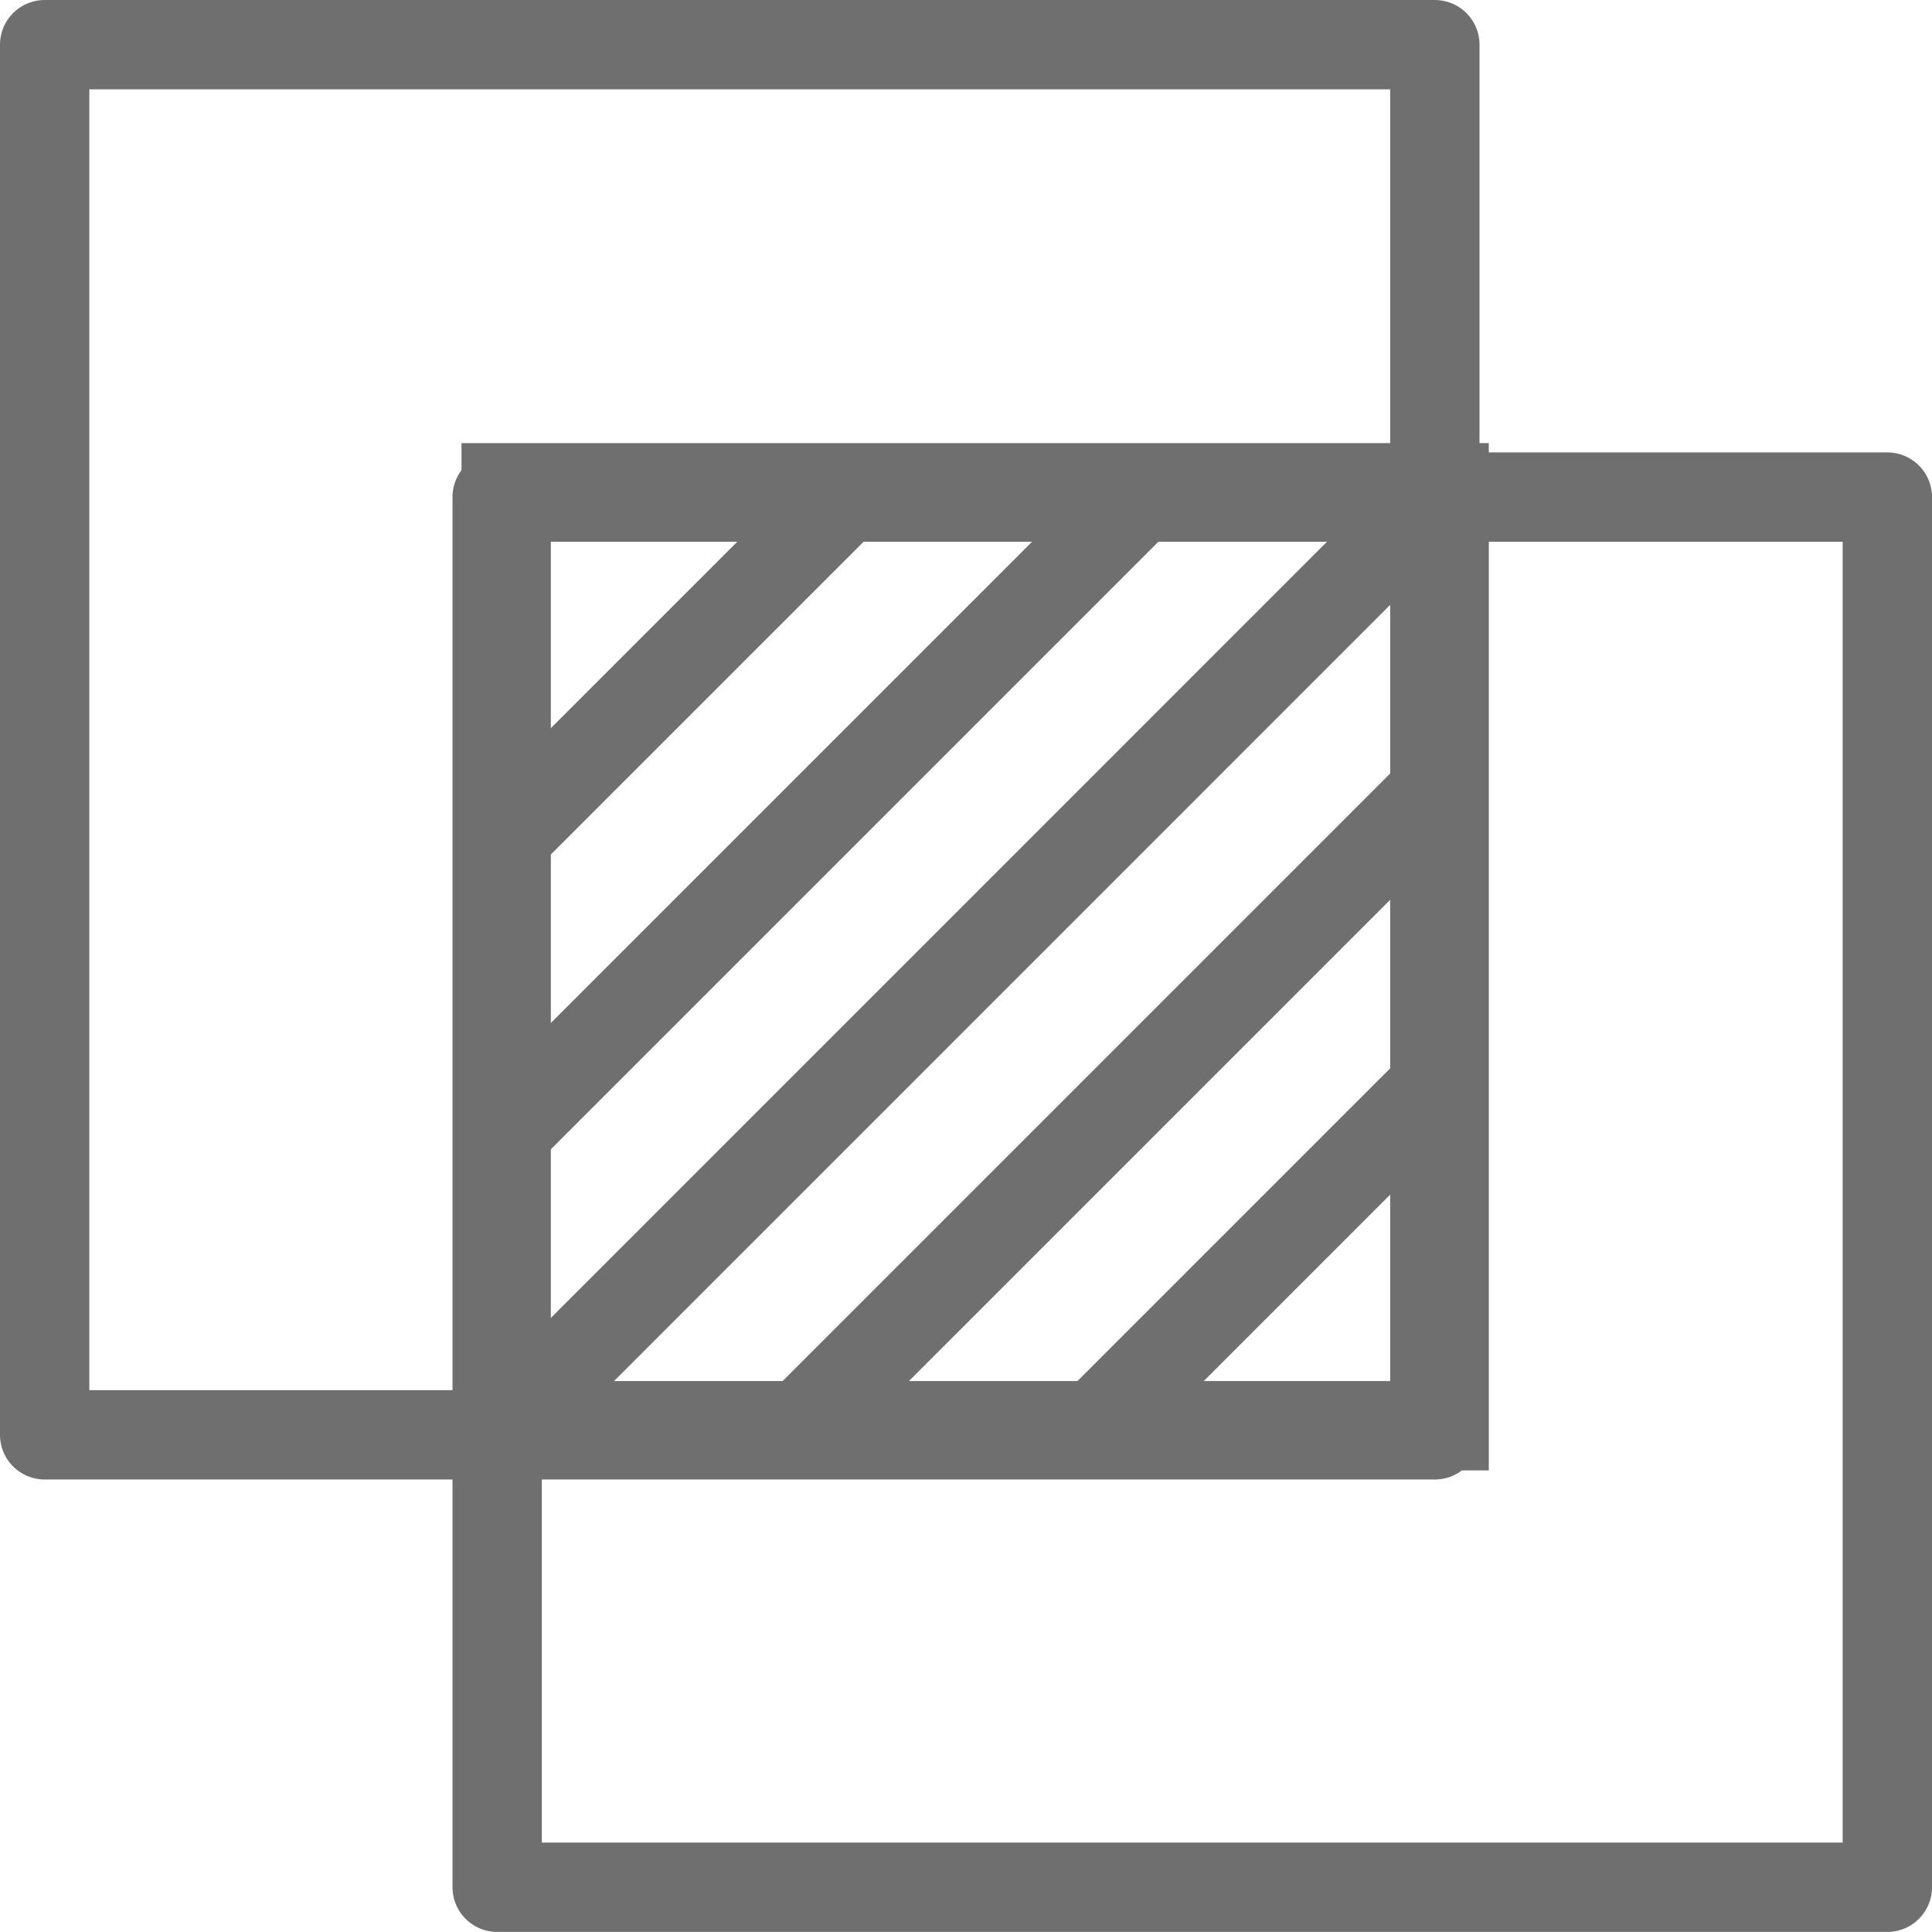
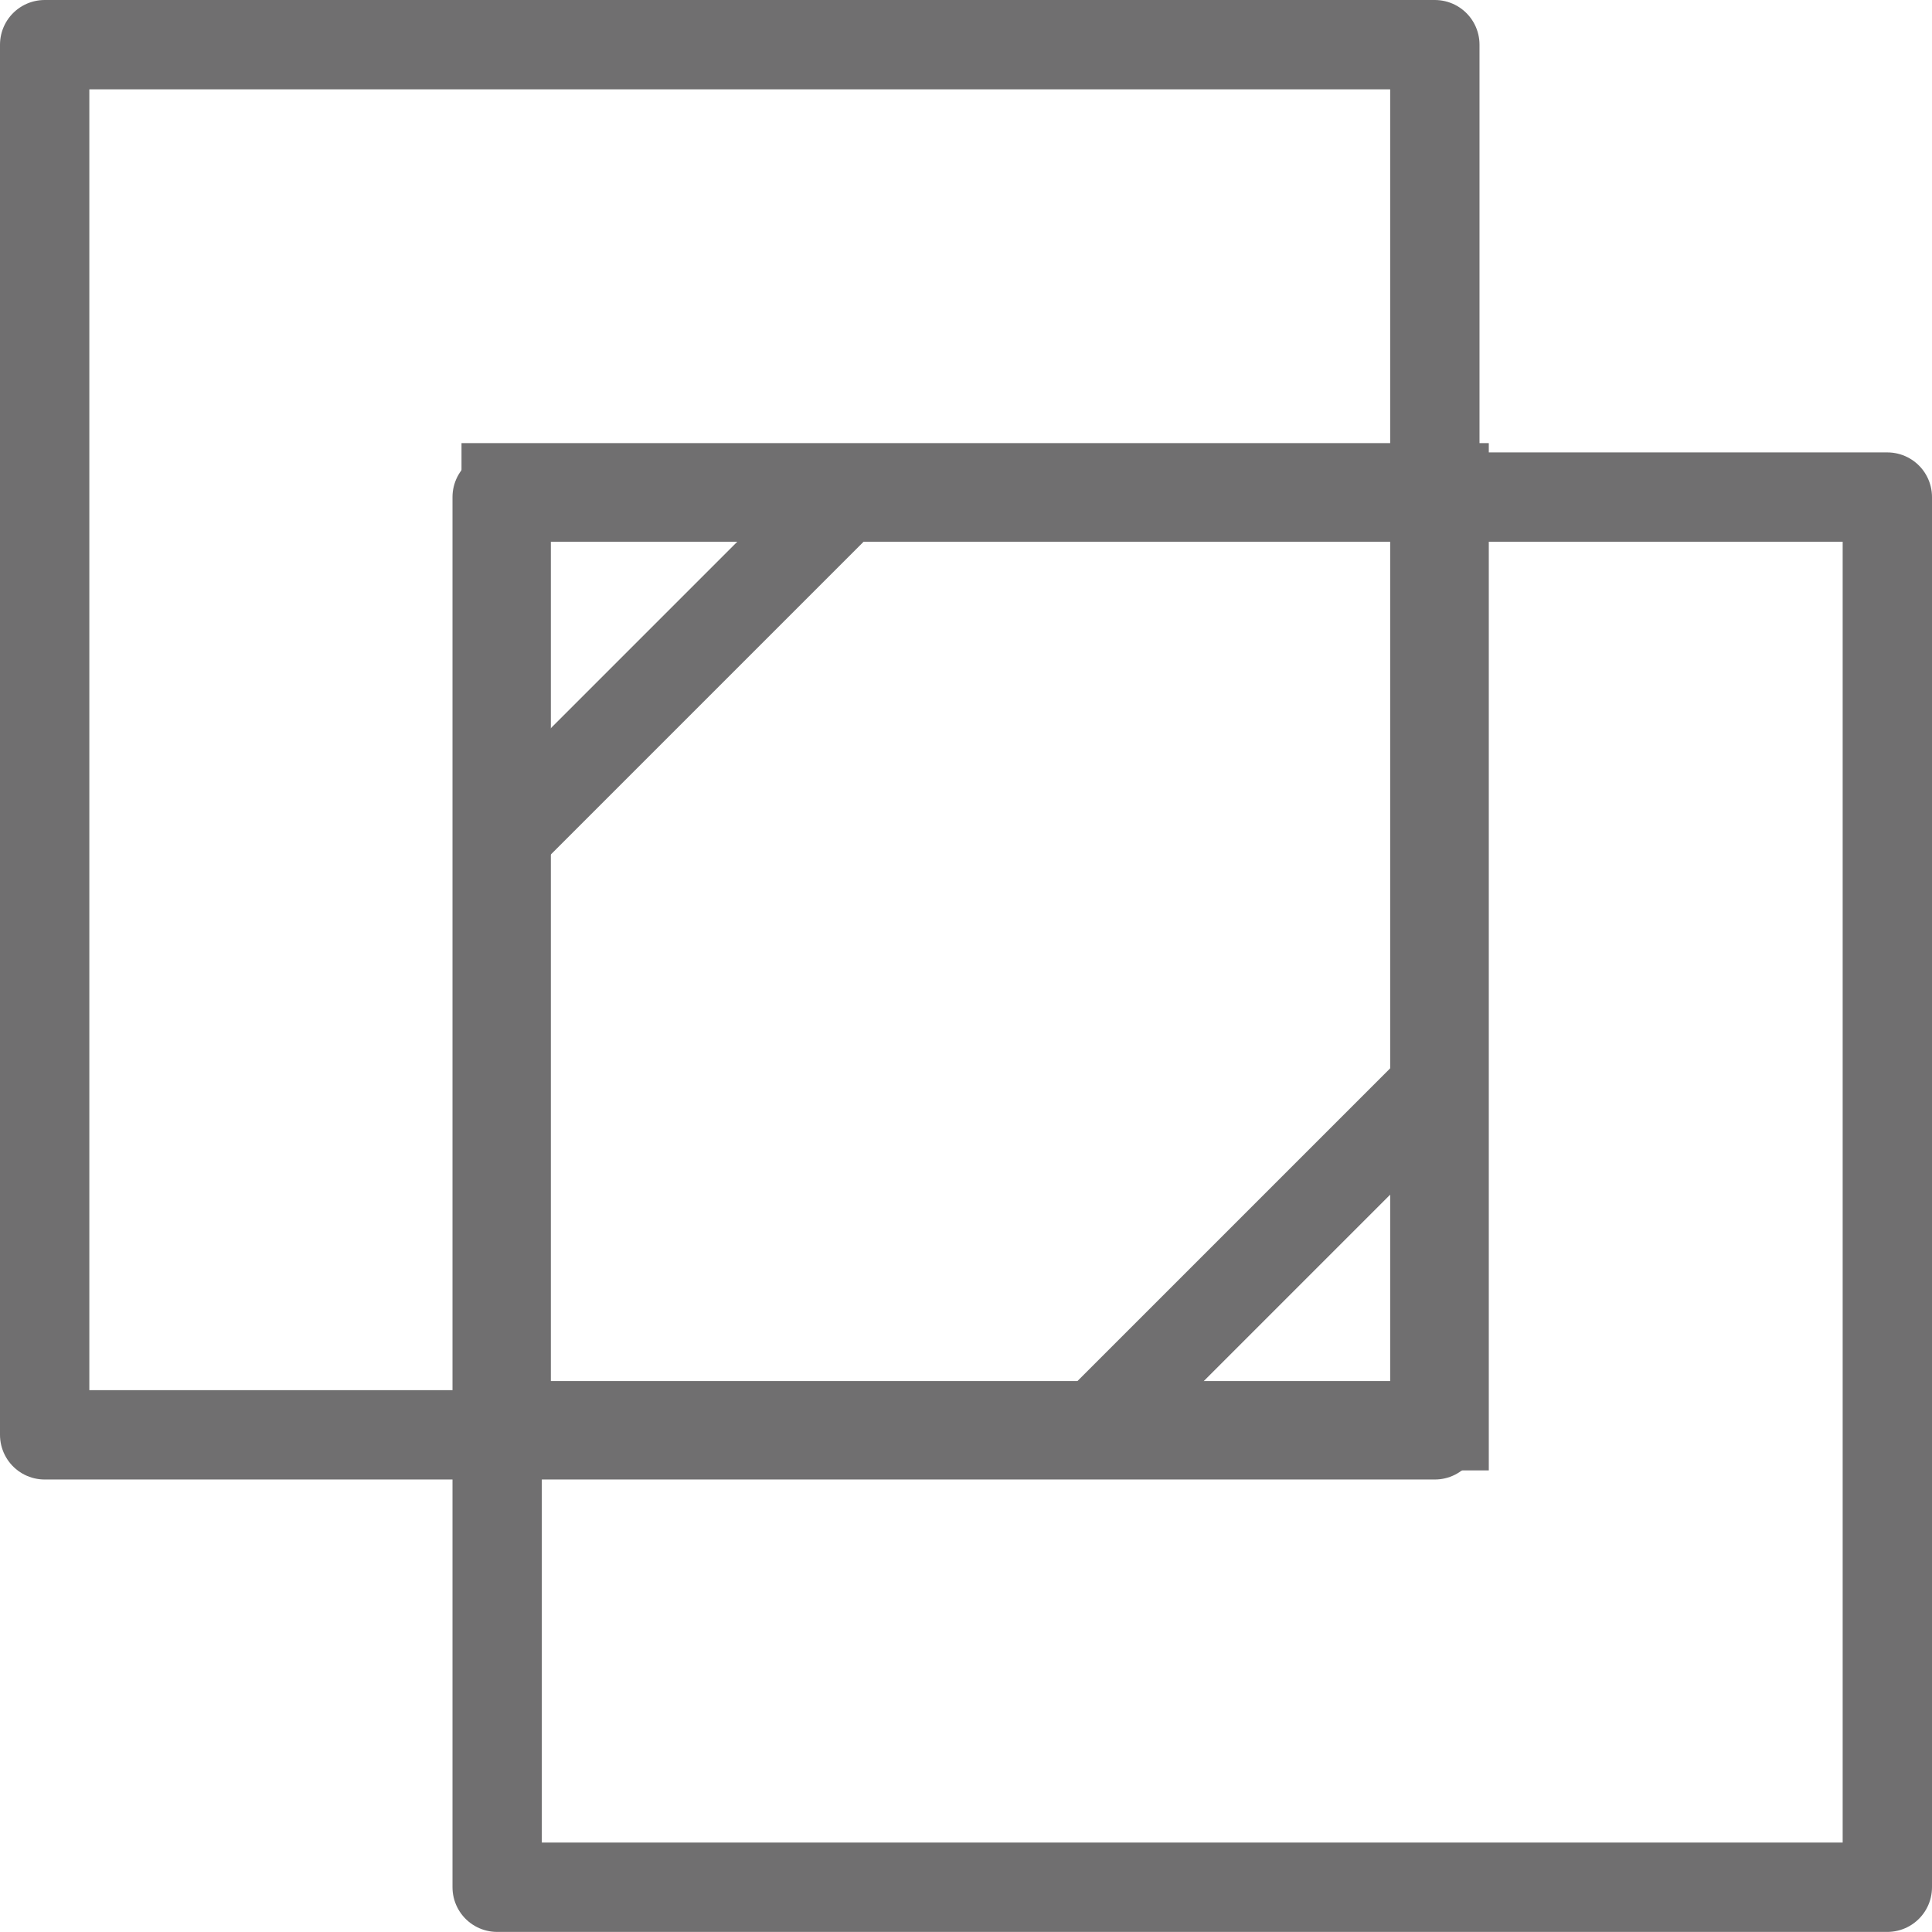
<svg xmlns="http://www.w3.org/2000/svg" width="43.256" height="43.254" viewBox="0 0 43.256 43.254">
  <defs>
    <clipPath id="clip-path">
      <rect width="43.256" height="43.254" fill="none" />
    </clipPath>
    <clipPath id="clip-path-2">
-       <path id="Clip_12" data-name="Clip 12" d="M0,0H21.375V21.377H0Z" transform="translate(0.102 0.521)" fill="none" />
-     </clipPath>
+       </clipPath>
    <clipPath id="clip-path-6">
      <path id="Clip_6" data-name="Clip 6" d="M0,0H20.184V20.184H0Z" transform="translate(0.102 0.521)" fill="none" />
    </clipPath>
    <clipPath id="clip-path-8">
      <path id="Clip_18" data-name="Clip 18" d="M0,0H20.182V20.183H0Z" transform="translate(0.113 0.533)" fill="none" />
    </clipPath>
  </defs>
  <g id="Component_40_1" data-name="Component 40 – 1" transform="translate(0 0)" clip-path="url(#clip-path)">
    <g id="Group_13" data-name="Group 13" transform="translate(11.333 9.921)">
      <path id="Clip_12-2" data-name="Clip 12" d="M0,0H21.375V21.377H0Z" transform="translate(0.102 0.521)" fill="none" />
      <g id="Group_13-2" data-name="Group 13" clip-path="url(#clip-path-2)">
        <path id="Stroke_11" data-name="Stroke 11" d="M32.193,0,0,32.195" transform="translate(-5.306 -4.888)" fill="none" stroke="#706f70" stroke-linecap="round" stroke-linejoin="round" stroke-miterlimit="10" stroke-width="2" />
      </g>
    </g>
    <g id="Component_39_1" data-name="Component 39 – 1" clip-path="url(#clip-path)">
      <g id="Group_16" data-name="Group 16" transform="translate(11.333 9.921)">
        <path id="Clip_15-2" data-name="Clip 15" d="M0,0H21.375V21.377H0Z" transform="translate(0.102 0.521)" fill="none" />
        <g id="Group_16-2" data-name="Group 16" clip-path="url(#clip-path-2)">
-           <path id="Stroke_14" data-name="Stroke 14" d="M32.195,0,0,32.195" transform="translate(-2.005 -1.587)" fill="none" stroke="#706f70" stroke-linecap="round" stroke-linejoin="round" stroke-miterlimit="10" stroke-width="2" />
-         </g>
+           </g>
      </g>
      <g id="Component_38_1" data-name="Component 38 – 1" clip-path="url(#clip-path)">
        <path id="Stroke_1" data-name="Stroke 1" d="M0,31.125H31.125V0H0Z" transform="translate(1 1)" fill="none" stroke="#706f70" stroke-linecap="round" stroke-linejoin="round" stroke-miterlimit="10" stroke-width="2" />
        <path id="Stroke_3" data-name="Stroke 3" d="M0,31.125H31.125V0H0Z" transform="translate(11.131 11.129)" fill="none" stroke="#706f70" stroke-linecap="round" stroke-linejoin="round" stroke-miterlimit="10" stroke-width="2" />
        <g id="Group_7" data-name="Group 7" transform="translate(11.333 9.921)">
          <path id="Clip_6-2" data-name="Clip 6" d="M0,0H20.184V20.184H0Z" transform="translate(0.102 0.521)" fill="none" />
          <g id="Group_7-2" data-name="Group 7" clip-path="url(#clip-path-6)">
            <path id="Stroke_5" data-name="Stroke 5" d="M32.195,0,0,32.195" transform="translate(-11.909 -11.49)" fill="none" stroke="#706f70" stroke-linecap="round" stroke-linejoin="round" stroke-miterlimit="10" stroke-width="2" />
          </g>
        </g>
        <g id="Group_10" data-name="Group 10" transform="translate(11.333 9.921)">
          <path id="Clip_9-2" data-name="Clip 9" d="M0,0H21.375V21.377H0Z" transform="translate(0.102 0.521)" fill="none" />
          <g id="Group_10-2" data-name="Group 10" clip-path="url(#clip-path-2)">
            <path id="Stroke_8" data-name="Stroke 8" d="M32.195,0,0,32.195" transform="translate(-8.608 -8.19)" fill="none" stroke="#706f70" stroke-linecap="round" stroke-linejoin="round" stroke-miterlimit="10" stroke-width="2" />
          </g>
        </g>
        <g id="Group_19" data-name="Group 19" transform="translate(12.515 11.103)">
          <path id="Clip_18-2" data-name="Clip 18" d="M0,0H20.182V20.183H0Z" transform="translate(0.113 0.533)" fill="none" />
          <g id="Group_19-2" data-name="Group 19" clip-path="url(#clip-path-8)">
            <path id="Stroke_17" data-name="Stroke 17" d="M32.195,0,16.6,15.594,0,32.195" transform="translate(0.113 0.533)" fill="none" stroke="#706f70" stroke-linecap="round" stroke-linejoin="round" stroke-miterlimit="10" stroke-width="2" />
          </g>
        </g>
        <path id="Stroke_21" data-name="Stroke 21" d="M0,21H21V0H0Z" transform="translate(11.333 10.921)" fill="none" stroke="#706f70" stroke-miterlimit="10" stroke-width="2" />
      </g>
    </g>
  </g>
</svg>